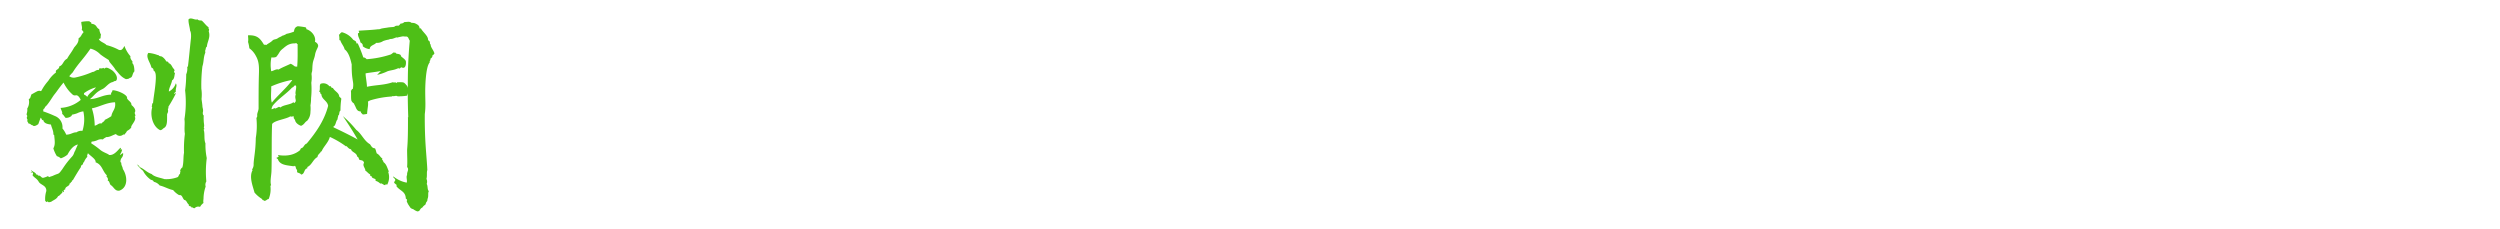
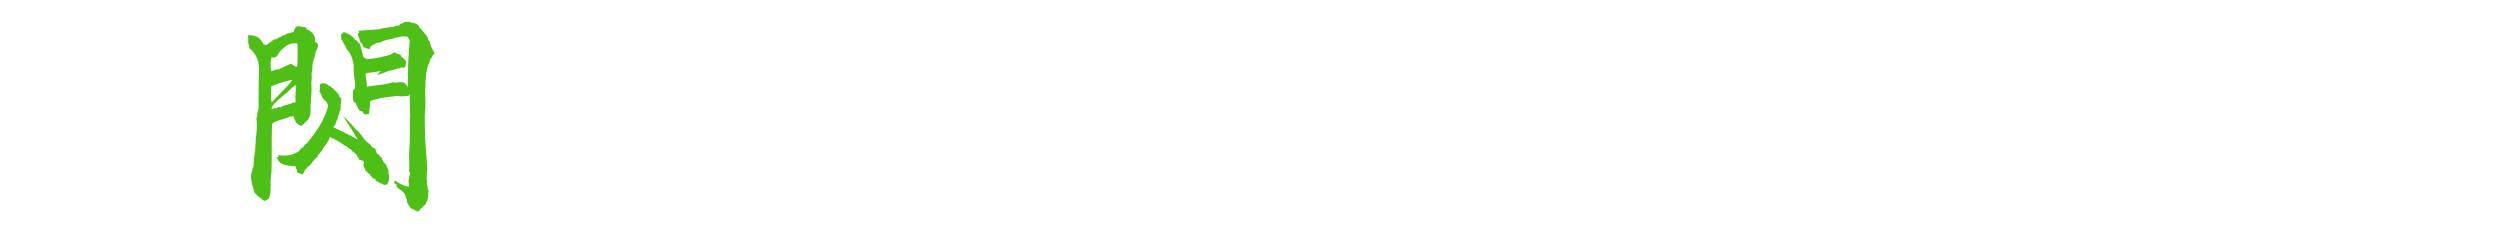
<svg xmlns="http://www.w3.org/2000/svg" viewBox="0 0 984 90">
  <defs>
    <style>.cls-1{fill:#4ebf17;}</style>
  </defs>
  <title>アートボード 22 のコピー</title>
  <g id="titles">
-     <path class="cls-1" d="M18.14,79.36l-.34-.25a10.3,10.3,0,0,1,.43-3.92c.09-2.3-2.22-2.3-3-3.67s-1.88-1.61-2.47-2.64a.66.66,0,0,0-.09-1.1c-.34.34-.42.34-.51.17-.08-.43.26.08.43-.17,0-.43-.51-.52-.26-.77.6.68,1.71.77,2,1.79.26-.34.51.08.68.34.94-.26,1.2.94,2,.85a8.93,8.93,0,0,0,1.88-.68l.42.42c.34-.17,1-.34,1.45-.51a16.24,16.24,0,0,1,2.13-.85A2.91,2.91,0,0,0,24,67.26c.69-.68,1.45-2.47,4.35-5.62.85-.94.77-1.7,1.19-2.21.34-.86,1.11-2.56,1.11-2.56-2,.43-3.32,2.56-4.09,4a8.08,8.08,0,0,1-2.64,1.45,3.64,3.64,0,0,0-1.53-.85A12.34,12.34,0,0,1,21,58.4c.85-1.53.51-3.06.34-5.11,0-.25-.25-.17-.34-.43.09-1.36-.68-2.55-.94-3.83-1.1-.17-2.81-.34-3.06-1.87-.43.42-.51-.26-.77-.6L16,46.3l-.93,2.56c-.68.51-1.79,1.11-2.22.43-.59.08-.94-.77-1.53-.6-.26-.34-.43-.85-.68-1.11.51-.42-.09-.59-.09-1.28,0-.25.17-.42.17-.59,0-.34-.25-.43-.25-.77,0-.08.08-.17.08-.34a4.32,4.32,0,0,0,.17-1.87,4.82,4.82,0,0,0,.6-3.67,3.87,3.87,0,0,0,.59-.51c0-.17.35-1,.43-1.36,1.45-.77,2.9-1.71,3-1.36.6-.35.26.25.94-.09A19.79,19.79,0,0,1,19,31.82a12.17,12.17,0,0,1,3.06-3.32c-.51-1.2,1.28-1,1.28-2.39,1.54-.42,1.45-2.21,3.07-3,1-1.79,1.62-2.3,2.73-4.35.76-1,1.87-1.87,1.78-3.66,1.28-.94.86-1.19,2-2.47-.25-.26-.42-.6-.76-.94.34-1-.17-1.79-.17-3.06a13.43,13.43,0,0,1,3.24-.26c.17.34.34.34.68.43-.09.34.08.42.17.59a2.29,2.29,0,0,1,2,1.2,2.63,2.63,0,0,0,1,.93,5.62,5.62,0,0,0,.68,2.13c-.34.94.17,1.71-.85,1.62.17,1.11,2.38,1.62,3,2.47a21.35,21.35,0,0,1,4.86,1.88c1.27.42,1.7-.68,2.21-1.54a12.49,12.49,0,0,0,2.39,4.09c-.26.68.34,1.45.76,2,.09.42-.08.51-.08.68.6.34.85,1.87.85,3.24-.94.93-.6,2.47-1.79,2.55-.42.43-.85.43-1.53.51-2.22-1-2.9-2.47-4.09-3.66-1.19-2-2.56-2.9-2.64-3.83-.77-.52-2-1.2-3.41-2.3a8,8,0,0,0-3.83-2.22c-2.9,4.26-4.78,5.79-7,9.37A18.29,18.29,0,0,0,27.26,30a3,3,0,0,0,2.39.51,35.32,35.32,0,0,0,6.81-2.21c.77.08,1.28-.94,2.47-.77.09-.17.09-.51.26-.68.51.08,1.11.17,1.45-.17l.17.17a.59.59,0,0,1,.34.17c.42-.43.77-.77,2.9.6.51.34,2.47,2.13,1.87,3.83-.08.26-.6.6-.85.43-.17.25-.51.25-.68.42-1.62.26-2.73,2.13-4,2.73-2.72,1.28-3.07,2.38-5,4,3.32-.17,4.94-1.7,8.35-1.79-.18-.85.51-.93.51-1.7,1.27-.17,5.36,1.36,5.79,2.81l-.09.17c.35,1.11,1.88,1.53,1.79,2.81.77.6,2,1.88,1.28,3,0,.68.6,1.1,0,1.61.77,1-.77,2.65-1.19,3.5a1,1,0,0,0-.17.76,5,5,0,0,1-1.71,1.37c-.17.59-.68.93-1,1.45-.25,0-.17-.09-.34-.09h-.08a2,2,0,0,1-2.9-.17c-1.36.43-2.47,1.28-3.83,1.19-.43.34-1,.51-1.28.94a3.32,3.32,0,0,0-2.3.34,7,7,0,0,1-2.13.51,1.55,1.55,0,0,0-.17.68,31.27,31.27,0,0,1,3.32,2.39C40.55,60,42.51,60.45,42.94,61c2,.26,3.49-2,4.43-2.81.51,0,0,.43.17.68,0,.35.42-.34.51-.08a3.7,3.7,0,0,1-.85,2c.42.43.76-.68,1.28-.42A2.55,2.55,0,0,1,48,62a2.43,2.43,0,0,0-.59,1.45.53.53,0,0,0,.34.6c-.09,1.1.51,1.44.6,2.47,1.78,2.64,2.21,7.24-1.37,8.52-1.79.25-2.13-1.45-3.41-2.22-.51-.51-.42-1.62-1.19-1.7a1.27,1.27,0,0,0-.42-1.54c-.09-.25.08-.25.08-.59-1.79-1.71-1.79-4.18-4.43-5.11.34-1.11-2-2.48-3-3.58a7.07,7.07,0,0,0-.34,1.1s.17.18.08.35a6,6,0,0,0-1.27,2c-.52.43-.35.68-.43.85-.26.34-.94.51-.77,1.11-1,1.45-2.3,3.66-3.24,5.28-.42-.08-.34.34-.42.6-.51.08-.34.68-.77.51-.08,1.45-1.87,1.11-1.79,2.56-.34-.17-.34.17-.68.25.17.26.26.26.09.6s-.26-.17-.51-.26a.89.89,0,0,0,0,.68c-.69.26-.94,1.11-1.71,1.28-.51,1.2-1.87,1.54-2.73,2.22-.59.08-1.1.42-1.27-.17a.33.33,0,0,0-.26.17C18.4,79.53,18.4,79.62,18.14,79.36ZM30.07,52.1a3.36,3.36,0,0,1,2.39-.6,14.85,14.85,0,0,0,.34-7.67,7.91,7.91,0,0,0-2.47.77,10.53,10.53,0,0,1-1.88.51c-.17.09-.25.51-.42.6a3.31,3.31,0,0,1-2.22.68c-.42-.43-.93-1.36-1.36-1.53.17-.86-.17-.94-.6-2.39a13.44,13.44,0,0,0,7.93-3.15c-.43-.94-1.11-2-2-1.79-1,.17-1.28-.43-2.13-1.19a15.74,15.74,0,0,1-2.64-3.84c-2.13,2.56-2.48,3.33-3.67,4.77-.85,1.11-2.47,4-3.66,4.86,0,.51-.34.6-.6.85,0,.26-.08.51-.08.85a47.1,47.1,0,0,1,4.51,1.79,4.71,4.71,0,0,1,3.07,4.94A9.94,9.94,0,0,1,26.07,53C27.86,53,28.79,52,30.07,52.1Zm7.67-17.72a14.45,14.45,0,0,0-4.68,2.3v.59c.34-.08.85.51,1.36.86C34.59,37,37.4,35.23,37.74,34.38ZM40,48.61c.25-.6,1.1-.69,1.27-1.45a15.44,15.44,0,0,0,2.56-1.45c.34-2.13,1.87-2.73,1.45-5.45-3.41.08-6.22,1.87-9.12,2.38a22.51,22.51,0,0,1,1.11,6.82C38.42,49.29,38.76,48.35,40,48.61ZM75.31,81.75c.17-.85-1.19-.26-1-1.28-.76-.43-.76-1.62-1.79-1.79-.76-.68-.76-2.13-2-1.87a8.39,8.39,0,0,1-2.38-2c-1.79-.34-3.58-1.45-5.28-1.79a4,4,0,0,0-2.3-1.45,1.28,1.28,0,0,0-1.11-.77,9.81,9.81,0,0,1-3.16-3.58,12,12,0,0,1-2.47-2.64c.34.43,1,.51,1.11,1.2,1.45.42,2.9,2.13,4.77,2.72,1.11,1.19,3.5,1.45,5,2a12.6,12.6,0,0,0,5.2-.77c.51-.26.42-1.11,1-1.28-.17-.68.34-.68,0-1.36.08-.26.51-1,.77-1.11h.08c.6-1.79.34-4.26.68-5.79a46.5,46.5,0,0,1,.34-7.5c-.34-2.13.09-3.92-.17-5.79a41.6,41.6,0,0,0,.26-11.34,48.74,48.74,0,0,0,.43-6.3,5.66,5.66,0,0,0,.42-2.73.26.26,0,0,1,.26-.34c.51-4.09.76-7.41,1.19-11.07.08-.86.08-2.47-.34-3-.09-1.36-.77-3.23-.6-4.51a1.21,1.21,0,0,1,.85-.34c.94,0,1.88.68,2.65.34.59.6.93.34,1.7.51,1,.85,1.7,2,2.73,2.64-.18.26-.09.43.08.68l.09.34c-.09.17-.09.34-.17.51a4.91,4.91,0,0,1,.25,1.54c0,1.7-.94,3.15-.94,4.51-.59.26-.42,1.28-.76,1.71a1.12,1.12,0,0,1,.08.76c-.76,1.88-.51,3.5-1.11,5.29a61.34,61.34,0,0,0-.42,8.86,14.75,14.75,0,0,1,.17,2,17.41,17.41,0,0,1-.09,2c.09.77.26,1.79.34,2.73,0,.68.26,1.11.26,1.79a2,2,0,0,1-.08.68,2.09,2.09,0,0,0,.08,1l.26.34a13.88,13.88,0,0,0,0,2c0,.68.17,1.45.17,2.05,0,.34-.26.59,0,1s-.26.26-.17.6c.51,1.45,0,3.66.68,5.28a25.9,25.9,0,0,0,.51,5.79,42.29,42.29,0,0,0-.17,9.2,2.46,2.46,0,0,0-.26,2,15.19,15.19,0,0,0-.85,4.86,6.78,6.78,0,0,0-.08,1.27l.08.34a4.63,4.63,0,0,0-1.36,1.54,2,2,0,0,0-2.13.51C76.08,82.09,75.74,81.32,75.31,81.75ZM59.89,42.3c0-.26-.17-.26-.17-.51.26-.34,0-1.19.51-1.19.26-2.9,1-6.31,1.11-9.89,0-1.19,0-2.47-1-3.06.26-.6-.43-.86-.77-1.11-.34-1.88-2.38-4.09-1.19-5.71a12.88,12.88,0,0,1,3.49.77c.17.08.43.08.6.17l.26.25.68.17h.17a4.86,4.86,0,0,1,1.87,2c.77,0,.85.34.94.68,1.19.26,1.45,2,2.13,2.3.25.26-.26.43.25.6.09.34-.34.08-.25.42-.09.43.25.34.34.6-.26,1.28-.26,2.38-1.11,2.81-.34,1.79-1.28,3-1.28,4.43a5.45,5.45,0,0,0,2.73-3.24c.68,1-.17,1.71,0,3.33-.17.25-.51.34-.68.59.25.51.42-.08.77-.08a53.21,53.21,0,0,1-3,5.36c0,.35.09.77-.25.86a2.27,2.27,0,0,1-.26,2c-.08,2,.26,4.6-1.11,5.45-.76.42-.76.85-1.61.94C60.15,49.88,59,45.54,59.89,42.3Z" />
-     <path class="cls-1" d="M103.34,78.77c0-.17-.17-.26-.17-.43a12.17,12.17,0,0,1-3-2.56c-.6-2.38-2.22-6.13-.77-8.77,0-.17-.17-.17-.17-.34a3.38,3.38,0,0,0,.59-2.22c.18-2.89.77-4.94.86-10.14a29.6,29.6,0,0,0,.25-7.83,5.68,5.68,0,0,0,.34-.77c-.25-1.19.6-2.05.51-3.41,0-3.49,0-7.75.09-11.67.08-3.33.34-6-1.11-8.52A8.61,8.61,0,0,0,98.14,19a12.09,12.09,0,0,0-.51-2.48,5.13,5.13,0,0,0,.08-1c0-.59-.08-1-.08-1.62,3.75-.17,4.86,1.37,6.3,3.75a1,1,0,0,1,.86.09c.76-.68,1.62-.94,2.47-1.79.59-.6,1.36-.34,2.13-.94.59-.42,1.19-.51,1.7-.94a5.24,5.24,0,0,0,1.71-.76,14.91,14.91,0,0,0,2.89-.86c.17-1.1.43-1.78,1.54-2.13a30.49,30.49,0,0,1,3.06.43c.09.17.51.34.17.68,2.3.68,4,3,3.5,5,1,.51,1.45,1.28,1.19,2s-.85,1.62-1.11,2.9c-.25,1.7-.85,2.39-1,4.09-.09.68-.09,1.62-.17,2.56a5.51,5.51,0,0,0-.26,1.19,11.68,11.68,0,0,1-.08,3.41,33,33,0,0,1-.09,6,15.94,15.94,0,0,1-.25,2.89,12.81,12.81,0,0,1,0,2.56,5.32,5.32,0,0,1-1.28,3.49c-1.11.68-1,1.37-2.39,2-.42-.08-2.13-.85-2.38-2.21-.09-.51-.51-.34-.26-.51-.42-.26-.17-.6-.34-1-.17-.25-.42.34-1.28,0-1.7,1.11-6.13,1.54-7.15,3-.26,4.77-.09,13.54-.26,18.57-.08,1.87-.59,3.92-.17,5.45.09.26-.25.17-.25.34a10.08,10.08,0,0,1-.69,5.2c-.51-.09-1,.77-1.7.68C103.68,79,103.76,78.6,103.34,78.77Zm6.3-51.38c1.2-.77,3.58-1.7,4.77-2.3a5.52,5.52,0,0,1,1.45.94c.68.34.85.08,1.11.25.26-3.24.17-5.62.17-8.94-.25,0-.34-.09-.34-.34a2.25,2.25,0,0,0-.77.08,5.56,5.56,0,0,0-3,.77A12,12,0,0,0,111.52,19c-1.79,1.36-1.28,1.62-2.81,3.41a3.6,3.6,0,0,1-1.88.17,14.47,14.47,0,0,0-.08,5.45C107.77,27.9,108.71,27,109.64,27.39ZM115,31.56c0-.08-.08-.08-.17-.08A36.86,36.86,0,0,0,106.75,34c.08,2-.34,4.77.25,6.39C109.22,37.61,112.8,34.63,115,31.56Zm-6.56,11.17c.43-.26.94-.43,1.36-.69l.68.26c.69-1,4.69-1.19,5-2.22,0,.26.17.35.26.52,1.45-.94,0-1.71.68-3.41-.43-.77.51-2.73,0-3.67-.09.35-.17.09-.51.17-.26.26-.43.69-.94.77-2.13,2.39-5.28,4.26-7.58,7.07a3.29,3.29,0,0,0-.51,1.45C107.6,43,107.85,42.3,108.45,42.73Zm41.24,29.56a3.82,3.82,0,0,0-1.88-1.11c0-.17.09-.25.09-.42-.34-.68-1.54-.43-1.62-1.37-.09-.17-.43,0-.51-.17s0-.51-.09-.59c-.76-.34-1.19-1.11-1.87-1.45.08-.94-1.28-2-.51-3.07-.26-1-.77-.94-1.79-1.19-.34-.34-.26-1.19-.94-1.28-.08-1.53-2.21-1.7-2.38-2.9-.69,0-1.28-.68-1.71-1.19-.08,0-.25-.08-.25.09a34.65,34.65,0,0,0-6.39-3.75c-.6,2.3-2.56,3.83-3.24,5.71h-.26c-.34.85-1.28,1.1-1.36,2.21-1.79.94-2.22,3.15-4,3.92v.51c-1.44.26-.93,2.3-2.47,2.47-.25-.59-1.19-.59-1.61-1,.34-1-.69-1.28-.43-2-.09-.26-.51-.26-.6-.43-.25-.09-.17.17-.34.17-2.64-.43-5.28-.43-6.13-2.73-.09-.34-.6-.17-.51-.68a2,2,0,0,0,.76-.34c.09-.34-.25-.34-.17-.68,3.58.6,6.56-.09,8.78-2.05-.26-.25.17-.25.17-.59,1.19-.17,1.19-1.54,2.3-1.88,3.41-4.09,6.9-8.86,8.43-14.82-.25-2-2.55-2.56-2.64-4.52l-.51-.51c-.08-.17.09-.25.09-.42s-.34.17-.43-.18c.51-1.19-.08-2.21.51-3.06a3,3,0,0,1,3.5,1c.08-.08.34-.08.34-.17.08.26.42.26.42.68.26,0,.26.17.6.09.6,1.28,2.38,1.87,2.47,3.32.17.34.6.51.85.94a31,31,0,0,0-.34,4.68c-.68.34-.25,1.88-1,2,.25.51-.26.76-.09,1.36-.85.85-.68,2.56-1.7,2.9l.08.34c2.9,1.36,6.73,3.24,9.46,4.77-2.13-3.75-3.58-5.88-5.79-9.2a42.92,42.92,0,0,1,5.28,5.45c2.05,1.45,3,4.26,5.37,5.62.59.77.76,1.54,2,1.62.43.94.34,1.11.68,2,1.11.51,1.37,1.54,2.22,2-.43.68.51.68.34,1.36,1.28.85,1.53,2.3,2.13,3.58.09.34-.17.25-.17.43a6.2,6.2,0,0,1-.43,4.94c-.34-.17-.68-.26-.76.17C150.88,72.89,150.2,71.86,149.69,72.29Zm12.86,10a1.83,1.83,0,0,1-1.36-1.11c-.26-.17-.34-.68-.6-.77-.08-.59-.76-1.1-.34-1.61a.73.73,0,0,0-.51-.6c-.08-2.9-2.21-3-3.66-4.86-.09-.34.17-.42,0-.59l-.94-.77a1.62,1.62,0,0,1,.43-.94c.17-.85-.86-.85-.77-1.62a12,12,0,0,0,5.28,2.47c.34-.85-.34-2.3.17-3-.17-1.28.94-2.13,0-3.15.17-2,0-4.09,0-6.73.09-1.62.34-3.15.34-11.08V46.65c-.08-1.2.17.17.09-.94-.09-2.64-.17-5.71-.17-9l-.26.94a19.4,19.4,0,0,1-3.83.25c-.43-.42-1.28.09-1.79-.08-.26,0-.34.17-.51.17a36.49,36.49,0,0,0-8.44,1.53c-.25.09-.68.43-.85.43a6.86,6.86,0,0,1,0,1.87c-.17,1.28-.25,1.79-.34,3a11.25,11.25,0,0,1-1.7.25c-.17-.34-.77-.51-.77-1.19-.85-.09-1.28-.17-1.88-1.36a10.64,10.64,0,0,0-.51-1.11c-.17-.17-.17-.6-.42-.77-.6-.34-1-1.11-.94-1.36-.17-.85,0-3-.17-3.58.51-.17.17-.68.77-.68.59-3.07-.51-2.81-.43-9.63-.51-2.3-1.19-4.77-2.81-6-.17-1.11-1.28-2.22-1.62-3.41,0-.17-.34-.09-.43-.26a8.37,8.37,0,0,0-.17-2.13c.26,0,.26-.17.52-.17-.26-.34.42-.51.59-.76a8.13,8.13,0,0,1,4.52,3c.51.34,1.36.59,1.19,1.28.17.34.34,0,.6.17A51,51,0,0,1,143,22.62c.85,0,.93.42,1.36.68a38.56,38.56,0,0,0,9.46-1.87,4.88,4.88,0,0,0,1-.77c.26.08.51,0,.85.08.17.09.09.26.34.35.43.17,1,.08,1.62.51.17.08.09.34.26.59.51.51,1.79,1.28,1.87,2,.17,1.62-.43,3.06-1.7,2.3-.43.08-.51.34-.77.51-.17-.09-.43-.09-.51-.17-1.88.85-2.47.68-4.18,1.19a19,19,0,0,1-4.17,1.45c.43-.43,1.19-1.28,1.53-1.53-2.21.42-4.17.59-6.05.93-.08.94.52,3.75.52,5.29,3.57-.77,6.64-.6,10.13-1.79.77.25,1.11-.17,1.54.34.17,0,.08-.34.25-.34,2.64,0,2.47-.17,3.67,1.19a2,2,0,0,1,.51,1.19A181.3,181.3,0,0,1,161.28,16c-.52-.68-.43-1.36-1.2-1.62a8.28,8.28,0,0,1-1.45-.08c-.51.08-1.44.26-2.38.51,0-.34-1.11.34-2.05.51a2.44,2.44,0,0,0-1.19.26,11.23,11.23,0,0,0-2.22.59,4.18,4.18,0,0,1-2.72.69c-.77.93-2.47.93-2.56,2.47a5.06,5.06,0,0,1-2.72-1.11c.08-.94-.43-1.19-.94-1.54-.17-1.36-1.11-2.21-.94-3.66.26.09.34-.08.43-.08.17-.43-.34-.6-.09-.86,2.47-.17,4.77-.25,7.07-.51.34-.08,1.11,0,1.37-.17s1.45-.34,2.64-.51c1.36-.25,2-.17,2.9-.34.17-.34.93-.51,1.53-.43.34,0,.77-.68.94-.85a1.83,1.83,0,0,0,1.44-.59c.6,0,1.11-.09,1.62-.09A1.8,1.8,0,0,1,162,9a4.19,4.19,0,0,1,1.36.17c.94.51,1.71.76,1.79,2h.52c.68,1.45,2.89,2.9,2.81,4.52a2.59,2.59,0,0,0,.68.68c.08.51,0,1.11.42,1.19-.34.77,1.37,2.56,1.37,3.5v.17c-.34,0-.17.51-.68.42a1.56,1.56,0,0,1-.86,1.45c.17.68-.51.94-.25,1.45-1.71,1.79-1.79,10.22-1.79,11.41,0,3.84.25,5.8-.17,8.95-.09,11,.77,16.62,1,22-.34,1,0,2.3-.34,3.5a2.59,2.59,0,0,1,.09,2c.51.68.17,2.3.85,2.81-.51.85,0,1.79-.51,3.06-.09.35,0,.77-.34,1.11-.26.09-.43,1.28-.69,1.28a3,3,0,0,0-1,1c-1.28.6-.68,1.45-2,1.54A6.1,6.1,0,0,1,162.55,82.26Z" />
+     <path class="cls-1" d="M103.34,78.77c0-.17-.17-.26-.17-.43a12.17,12.17,0,0,1-3-2.56c-.6-2.38-2.22-6.13-.77-8.77,0-.17-.17-.17-.17-.34a3.38,3.38,0,0,0,.59-2.22c.18-2.89.77-4.94.86-10.14a29.6,29.6,0,0,0,.25-7.83,5.68,5.68,0,0,0,.34-.77c-.25-1.19.6-2.05.51-3.41,0-3.49,0-7.75.09-11.67.08-3.33.34-6-1.11-8.52A8.61,8.61,0,0,0,98.14,19a12.09,12.09,0,0,0-.51-2.48,5.13,5.13,0,0,0,.08-1c0-.59-.08-1-.08-1.62,3.75-.17,4.86,1.37,6.3,3.75a1,1,0,0,1,.86.09c.76-.68,1.62-.94,2.47-1.79.59-.6,1.36-.34,2.13-.94.59-.42,1.19-.51,1.7-.94a5.24,5.24,0,0,0,1.71-.76,14.91,14.91,0,0,0,2.89-.86c.17-1.1.43-1.78,1.54-2.13a30.49,30.49,0,0,1,3.06.43c.09.17.51.34.17.68,2.3.68,4,3,3.5,5,1,.51,1.45,1.28,1.19,2s-.85,1.62-1.11,2.9c-.25,1.7-.85,2.39-1,4.09-.09.68-.09,1.62-.17,2.56a5.51,5.51,0,0,0-.26,1.19,11.68,11.68,0,0,1-.08,3.41,33,33,0,0,1-.09,6,15.94,15.94,0,0,1-.25,2.89,12.81,12.81,0,0,1,0,2.56,5.32,5.32,0,0,1-1.28,3.49c-1.11.68-1,1.37-2.39,2-.42-.08-2.13-.85-2.38-2.21-.09-.51-.51-.34-.26-.51-.42-.26-.17-.6-.34-1-.17-.25-.42.34-1.28,0-1.7,1.11-6.13,1.54-7.15,3-.26,4.77-.09,13.54-.26,18.57-.08,1.87-.59,3.92-.17,5.45.09.26-.25.17-.25.34a10.08,10.08,0,0,1-.69,5.2c-.51-.09-1,.77-1.7.68C103.68,79,103.76,78.6,103.34,78.77Zm6.3-51.38c1.2-.77,3.58-1.7,4.77-2.3a5.52,5.52,0,0,1,1.45.94c.68.34.85.08,1.11.25.26-3.24.17-5.62.17-8.94-.25,0-.34-.09-.34-.34a2.25,2.25,0,0,0-.77.08,5.56,5.56,0,0,0-3,.77A12,12,0,0,0,111.52,19c-1.79,1.36-1.28,1.62-2.81,3.41a3.6,3.6,0,0,1-1.88.17,14.47,14.47,0,0,0-.08,5.45C107.77,27.9,108.71,27,109.64,27.39ZM115,31.56c0-.08-.08-.08-.17-.08A36.86,36.86,0,0,0,106.75,34c.08,2-.34,4.77.25,6.39C109.22,37.61,112.8,34.63,115,31.56Zm-6.56,11.17c.43-.26.94-.43,1.36-.69l.68.26c.69-1,4.69-1.19,5-2.22,0,.26.17.35.26.52,1.45-.94,0-1.71.68-3.41-.43-.77.51-2.73,0-3.67-.09.35-.17.09-.51.17-.26.26-.43.69-.94.77-2.13,2.39-5.28,4.26-7.58,7.07a3.29,3.29,0,0,0-.51,1.45C107.6,43,107.85,42.3,108.45,42.73Zm41.24,29.56a3.82,3.82,0,0,0-1.88-1.11c0-.17.09-.25.09-.42-.34-.68-1.54-.43-1.62-1.37-.09-.17-.43,0-.51-.17s0-.51-.09-.59c-.76-.34-1.19-1.11-1.87-1.45.08-.94-1.28-2-.51-3.07-.26-1-.77-.94-1.79-1.19-.34-.34-.26-1.19-.94-1.28-.08-1.53-2.21-1.7-2.38-2.9-.69,0-1.28-.68-1.71-1.19-.08,0-.25-.08-.25.09a34.65,34.65,0,0,0-6.39-3.75c-.6,2.3-2.56,3.83-3.24,5.71h-.26c-.34.85-1.28,1.1-1.36,2.21-1.79.94-2.22,3.15-4,3.92v.51c-1.44.26-.93,2.3-2.47,2.47-.25-.59-1.19-.59-1.61-1,.34-1-.69-1.28-.43-2-.09-.26-.51-.26-.6-.43-.25-.09-.17.17-.34.17-2.64-.43-5.28-.43-6.13-2.73-.09-.34-.6-.17-.51-.68a2,2,0,0,0,.76-.34c.09-.34-.25-.34-.17-.68,3.58.6,6.56-.09,8.78-2.05-.26-.25.17-.25.17-.59,1.19-.17,1.19-1.54,2.3-1.88,3.41-4.09,6.9-8.86,8.43-14.82-.25-2-2.55-2.56-2.64-4.52l-.51-.51c-.08-.17.09-.25.09-.42s-.34.17-.43-.18c.51-1.19-.08-2.21.51-3.06a3,3,0,0,1,3.5,1c.08-.08.34-.08.34-.17.08.26.42.26.42.68.26,0,.26.17.6.09.6,1.28,2.38,1.87,2.47,3.32.17.34.6.51.85.94a31,31,0,0,0-.34,4.68c-.68.34-.25,1.88-1,2,.25.51-.26.76-.09,1.36-.85.85-.68,2.56-1.7,2.9l.08.34c2.9,1.36,6.73,3.24,9.46,4.77-2.13-3.75-3.58-5.88-5.79-9.2a42.92,42.92,0,0,1,5.28,5.45c2.05,1.45,3,4.26,5.37,5.62.59.77.76,1.54,2,1.62.43.94.34,1.11.68,2,1.11.51,1.37,1.54,2.22,2-.43.68.51.68.34,1.36,1.28.85,1.53,2.3,2.13,3.58.09.34-.17.25-.17.43a6.2,6.2,0,0,1-.43,4.94c-.34-.17-.68-.26-.76.17C150.88,72.89,150.2,71.86,149.69,72.29Zm12.86,10a1.83,1.83,0,0,1-1.36-1.11c-.26-.17-.34-.68-.6-.77-.08-.59-.76-1.1-.34-1.61a.73.73,0,0,0-.51-.6c-.08-2.9-2.21-3-3.66-4.86-.09-.34.17-.42,0-.59l-.94-.77a1.62,1.62,0,0,1,.43-.94a12,12,0,0,0,5.28,2.47c.34-.85-.34-2.3.17-3-.17-1.28.94-2.13,0-3.15.17-2,0-4.09,0-6.73.09-1.62.34-3.15.34-11.08V46.65c-.08-1.2.17.17.09-.94-.09-2.64-.17-5.71-.17-9l-.26.94a19.4,19.4,0,0,1-3.83.25c-.43-.42-1.28.09-1.79-.08-.26,0-.34.17-.51.17a36.49,36.49,0,0,0-8.44,1.53c-.25.09-.68.43-.85.43a6.86,6.86,0,0,1,0,1.87c-.17,1.28-.25,1.79-.34,3a11.25,11.25,0,0,1-1.7.25c-.17-.34-.77-.51-.77-1.19-.85-.09-1.28-.17-1.88-1.36a10.64,10.64,0,0,0-.51-1.11c-.17-.17-.17-.6-.42-.77-.6-.34-1-1.11-.94-1.36-.17-.85,0-3-.17-3.58.51-.17.17-.68.77-.68.59-3.07-.51-2.81-.43-9.63-.51-2.3-1.19-4.77-2.81-6-.17-1.11-1.28-2.22-1.62-3.41,0-.17-.34-.09-.43-.26a8.37,8.37,0,0,0-.17-2.13c.26,0,.26-.17.52-.17-.26-.34.42-.51.59-.76a8.13,8.13,0,0,1,4.52,3c.51.34,1.36.59,1.19,1.28.17.34.34,0,.6.17A51,51,0,0,1,143,22.62c.85,0,.93.42,1.36.68a38.56,38.56,0,0,0,9.46-1.87,4.88,4.88,0,0,0,1-.77c.26.08.51,0,.85.08.17.09.09.26.34.35.43.17,1,.08,1.62.51.17.08.09.34.26.59.51.51,1.79,1.28,1.87,2,.17,1.62-.43,3.06-1.7,2.3-.43.08-.51.34-.77.51-.17-.09-.43-.09-.51-.17-1.88.85-2.47.68-4.18,1.19a19,19,0,0,1-4.17,1.45c.43-.43,1.19-1.28,1.53-1.53-2.21.42-4.17.59-6.05.93-.08.94.52,3.75.52,5.29,3.57-.77,6.64-.6,10.13-1.79.77.25,1.11-.17,1.54.34.17,0,.08-.34.25-.34,2.64,0,2.47-.17,3.67,1.19a2,2,0,0,1,.51,1.19A181.3,181.3,0,0,1,161.28,16c-.52-.68-.43-1.36-1.2-1.62a8.28,8.28,0,0,1-1.45-.08c-.51.08-1.44.26-2.38.51,0-.34-1.11.34-2.05.51a2.44,2.44,0,0,0-1.19.26,11.23,11.23,0,0,0-2.22.59,4.18,4.18,0,0,1-2.72.69c-.77.93-2.47.93-2.56,2.47a5.06,5.06,0,0,1-2.72-1.11c.08-.94-.43-1.19-.94-1.54-.17-1.36-1.11-2.21-.94-3.66.26.09.34-.08.43-.08.17-.43-.34-.6-.09-.86,2.47-.17,4.77-.25,7.07-.51.34-.08,1.11,0,1.37-.17s1.45-.34,2.64-.51c1.36-.25,2-.17,2.9-.34.17-.34.93-.51,1.53-.43.34,0,.77-.68.94-.85a1.83,1.83,0,0,0,1.44-.59c.6,0,1.11-.09,1.62-.09A1.8,1.8,0,0,1,162,9a4.19,4.19,0,0,1,1.36.17c.94.51,1.71.76,1.79,2h.52c.68,1.45,2.89,2.9,2.81,4.52a2.59,2.59,0,0,0,.68.68c.08.51,0,1.11.42,1.19-.34.77,1.37,2.56,1.37,3.5v.17c-.34,0-.17.51-.68.42a1.56,1.56,0,0,1-.86,1.45c.17.68-.51.94-.25,1.45-1.71,1.79-1.79,10.22-1.79,11.41,0,3.84.25,5.8-.17,8.95-.09,11,.77,16.62,1,22-.34,1,0,2.3-.34,3.5a2.59,2.59,0,0,1,.09,2c.51.68.17,2.3.85,2.81-.51.85,0,1.79-.51,3.06-.09.35,0,.77-.34,1.11-.26.09-.43,1.28-.69,1.28a3,3,0,0,0-1,1c-1.28.6-.68,1.45-2,1.54A6.1,6.1,0,0,1,162.55,82.26Z" />
  </g>
</svg>